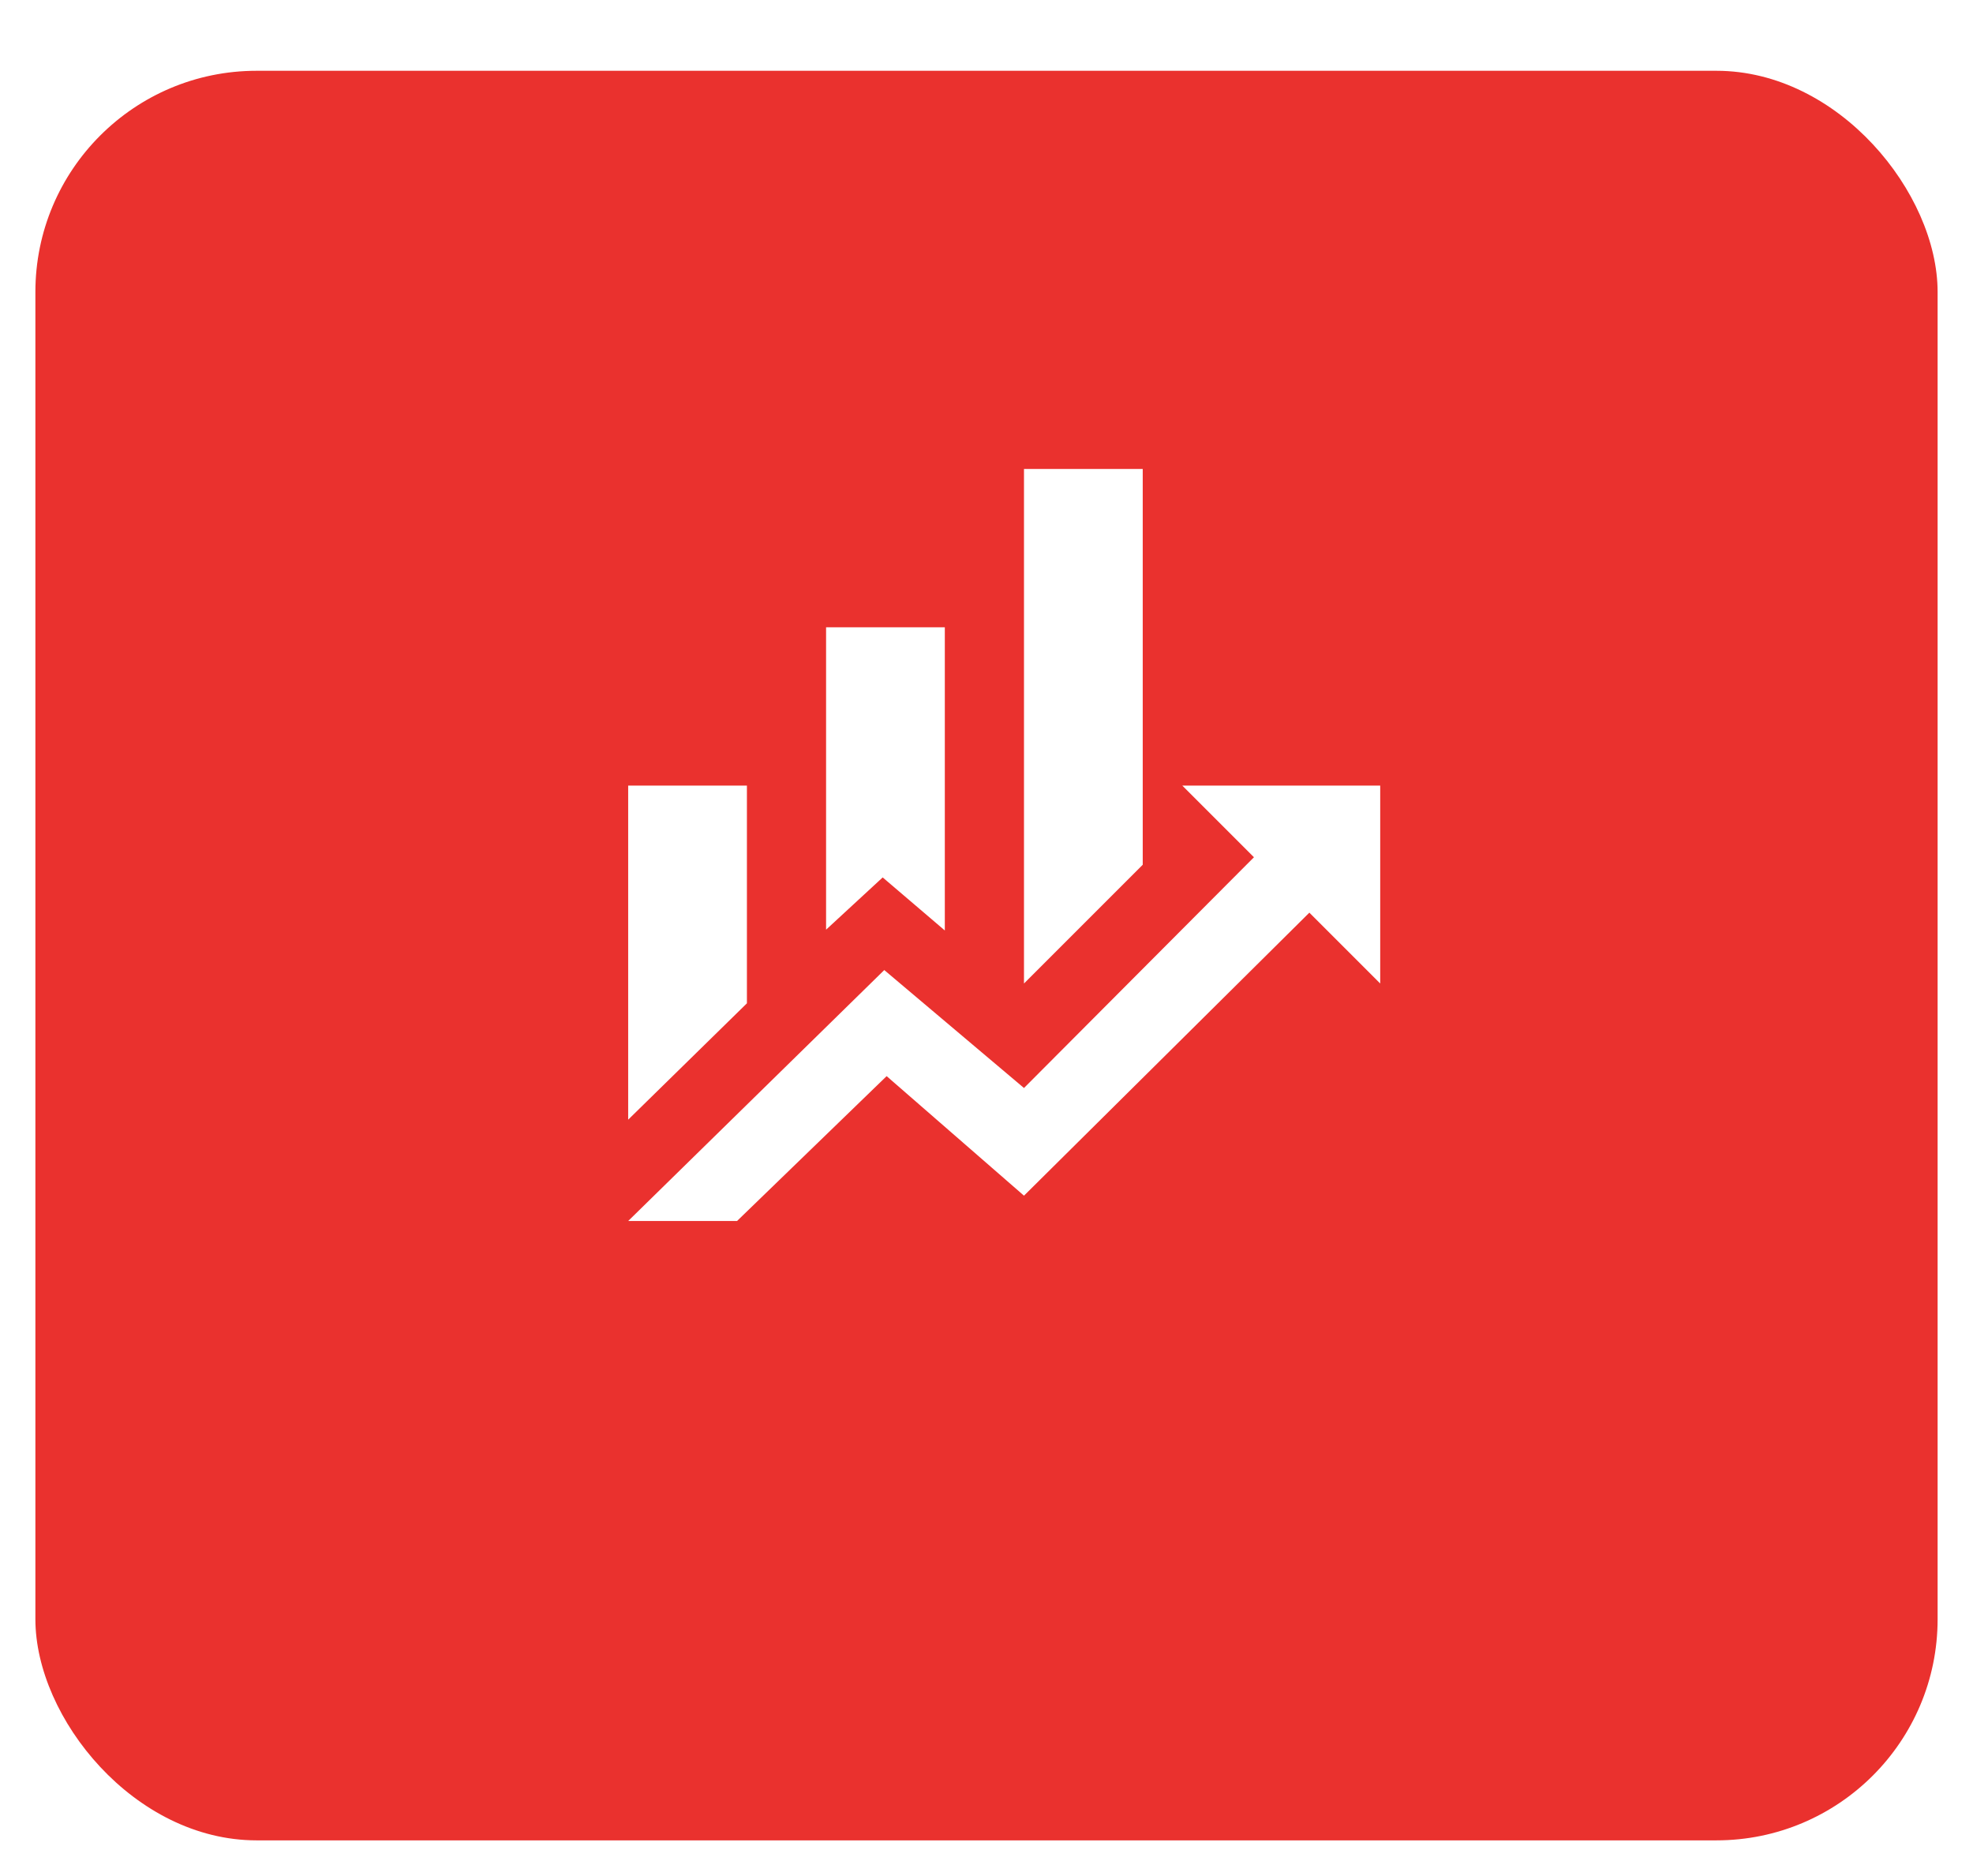
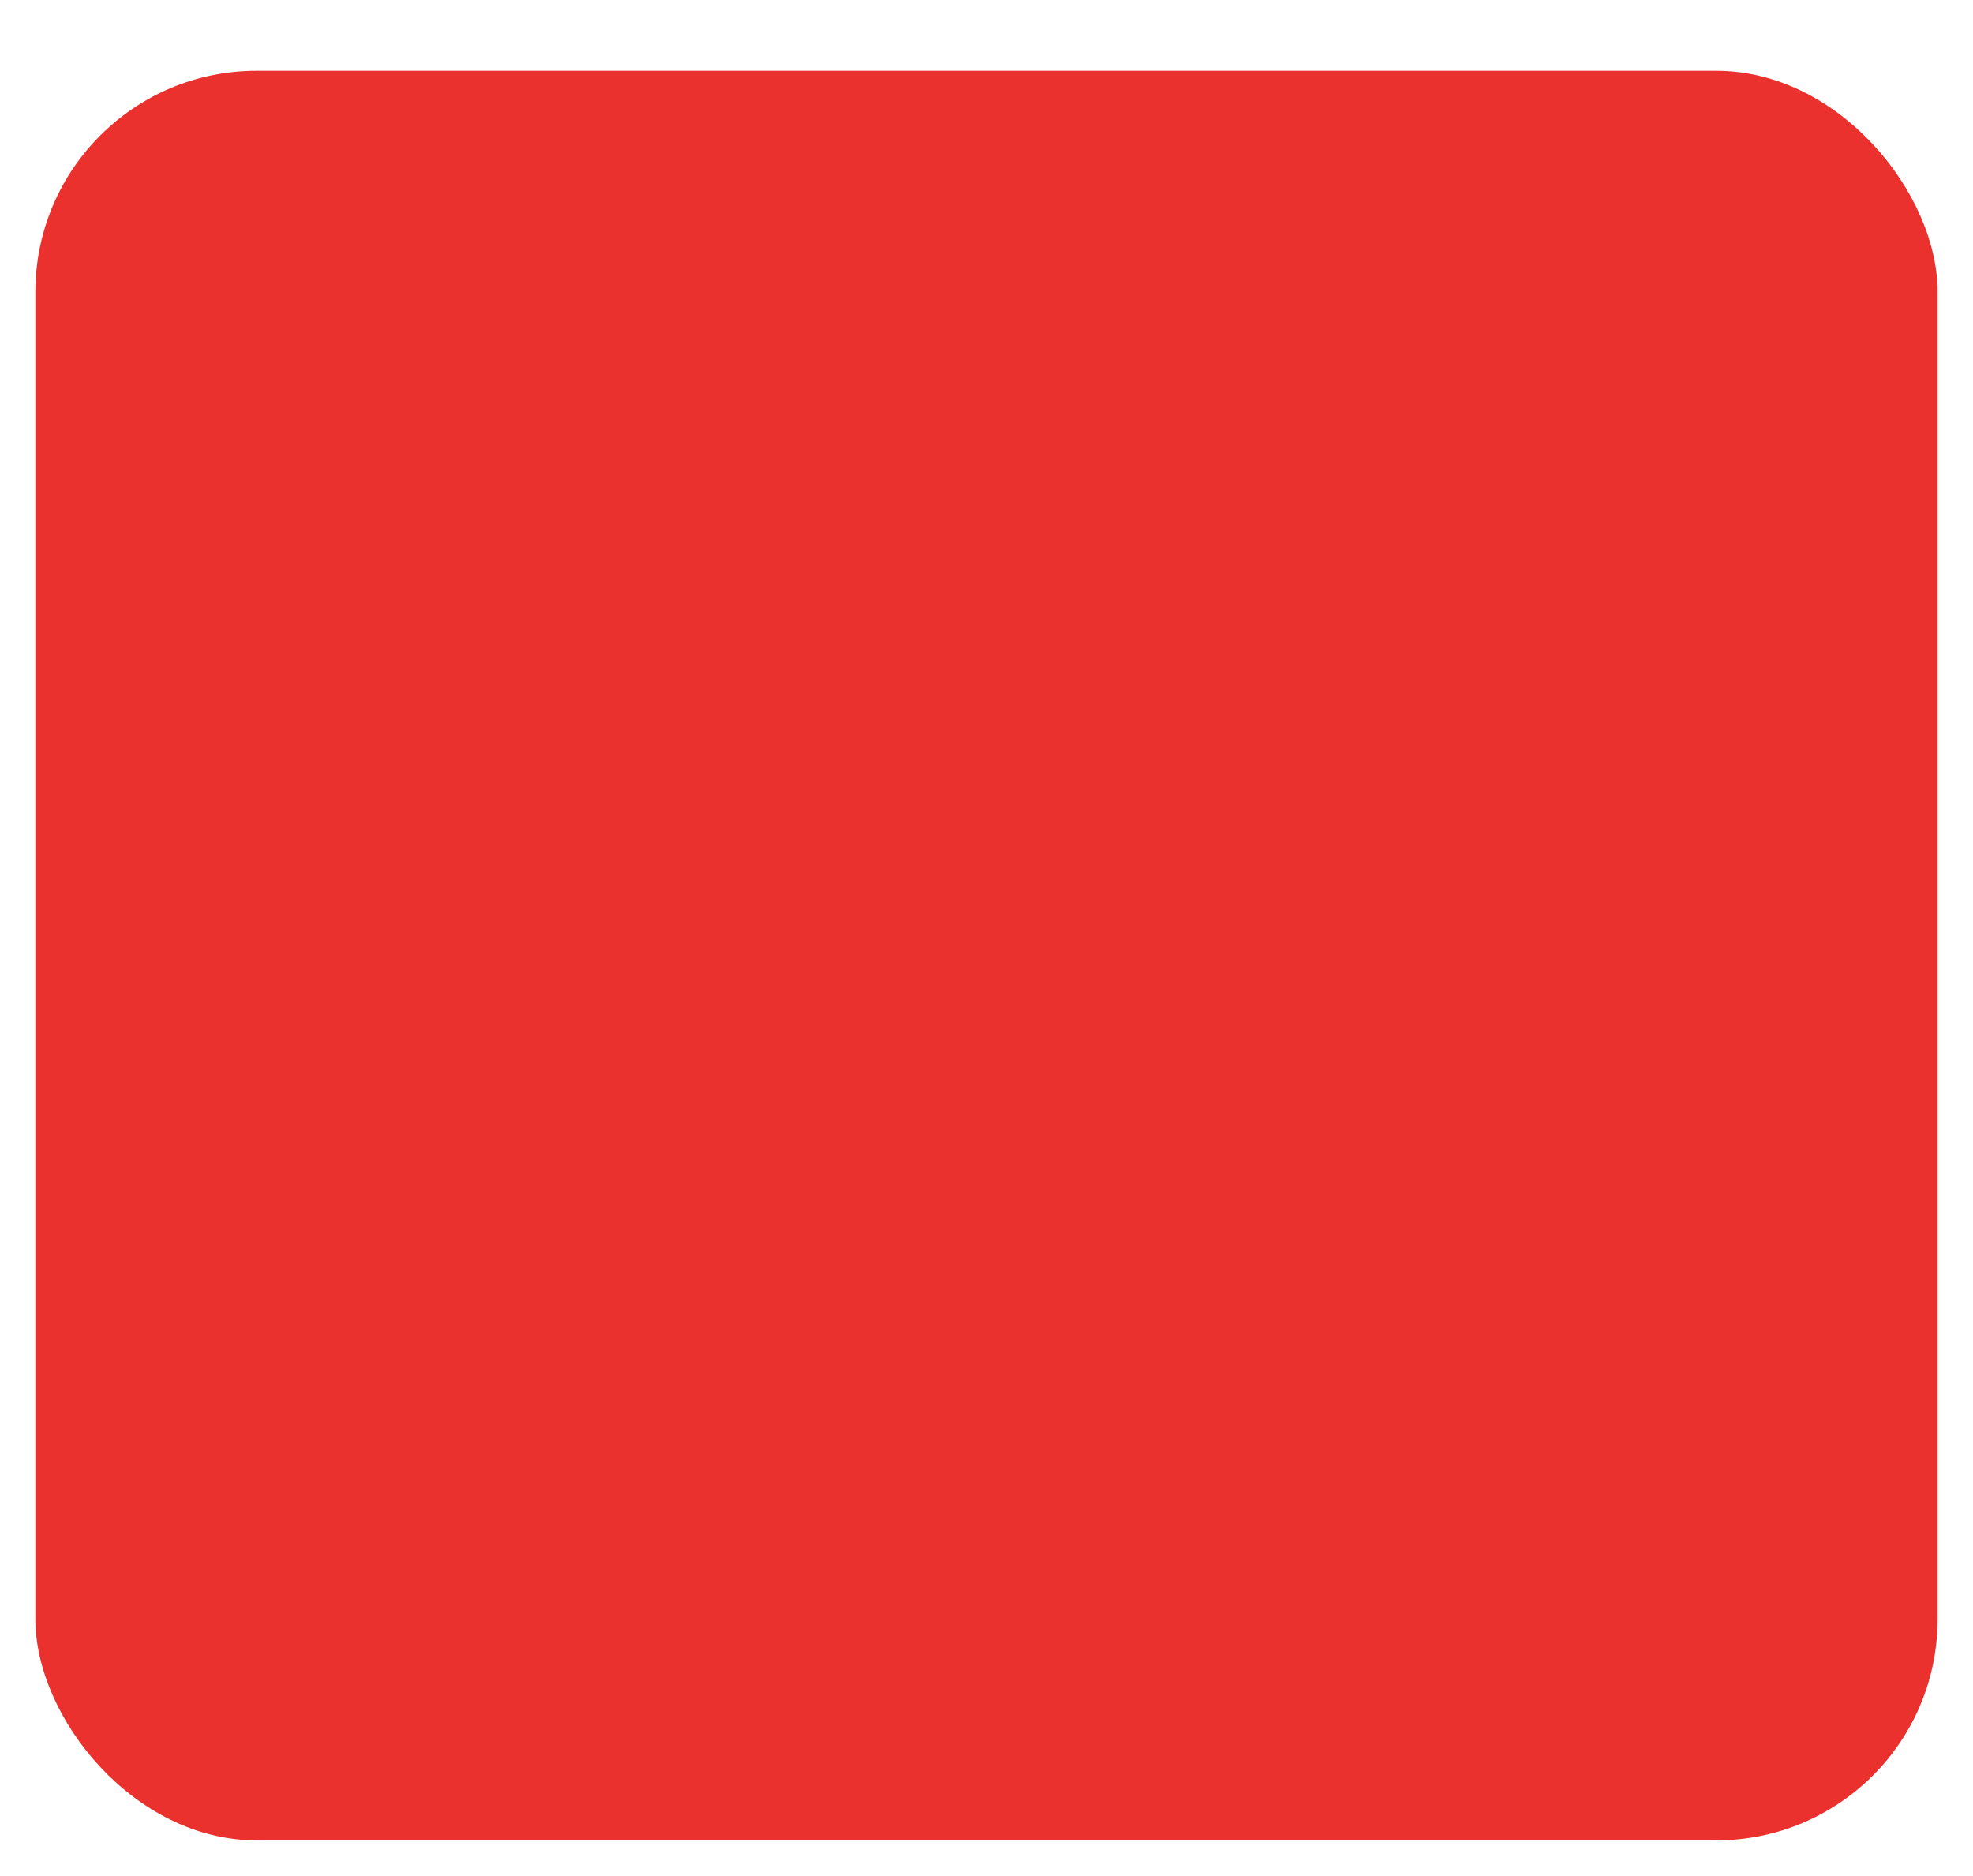
<svg xmlns="http://www.w3.org/2000/svg" width="223" height="212" viewBox="0 0 223 212" fill="none">
  <g filter="url(#filter0_d_481_55)">
    <rect x="4" width="215" height="200" rx="25" fill="#EA312E" />
  </g>
-   <path d="M84.421 113.395L71 126.547V88.79H84.421M106.789 105.163L99.766 99.168L93.368 105.074V70.895H106.789M129.158 97.737L115.737 111.158V53H129.158M141.729 96.887L133.632 88.79H156V111.158L147.992 103.15L115.737 135.137L100.213 121.626L83.303 138H71L99.945 109.637L115.737 122.968" fill="white" />
  <defs>
    <filter id="filter0_d_481_55" x="0" y="0" width="223" height="212" filterUnits="userSpaceOnUse" color-interpolation-filters="sRGB">
      <feFlood flood-opacity="0" result="BackgroundImageFix" />
      <feColorMatrix in="SourceAlpha" type="matrix" values="0 0 0 0 0 0 0 0 0 0 0 0 0 0 0 0 0 0 127 0" result="hardAlpha" />
      <feOffset dy="8" />
      <feGaussianBlur stdDeviation="2" />
      <feComposite in2="hardAlpha" operator="out" />
      <feColorMatrix type="matrix" values="0 0 0 0 0 0 0 0 0 0 0 0 0 0 0 0 0 0 0.25 0" />
      <feBlend mode="normal" in2="BackgroundImageFix" result="effect1_dropShadow_481_55" />
      <feBlend mode="normal" in="SourceGraphic" in2="effect1_dropShadow_481_55" result="shape" />
    </filter>
  </defs>
</svg>